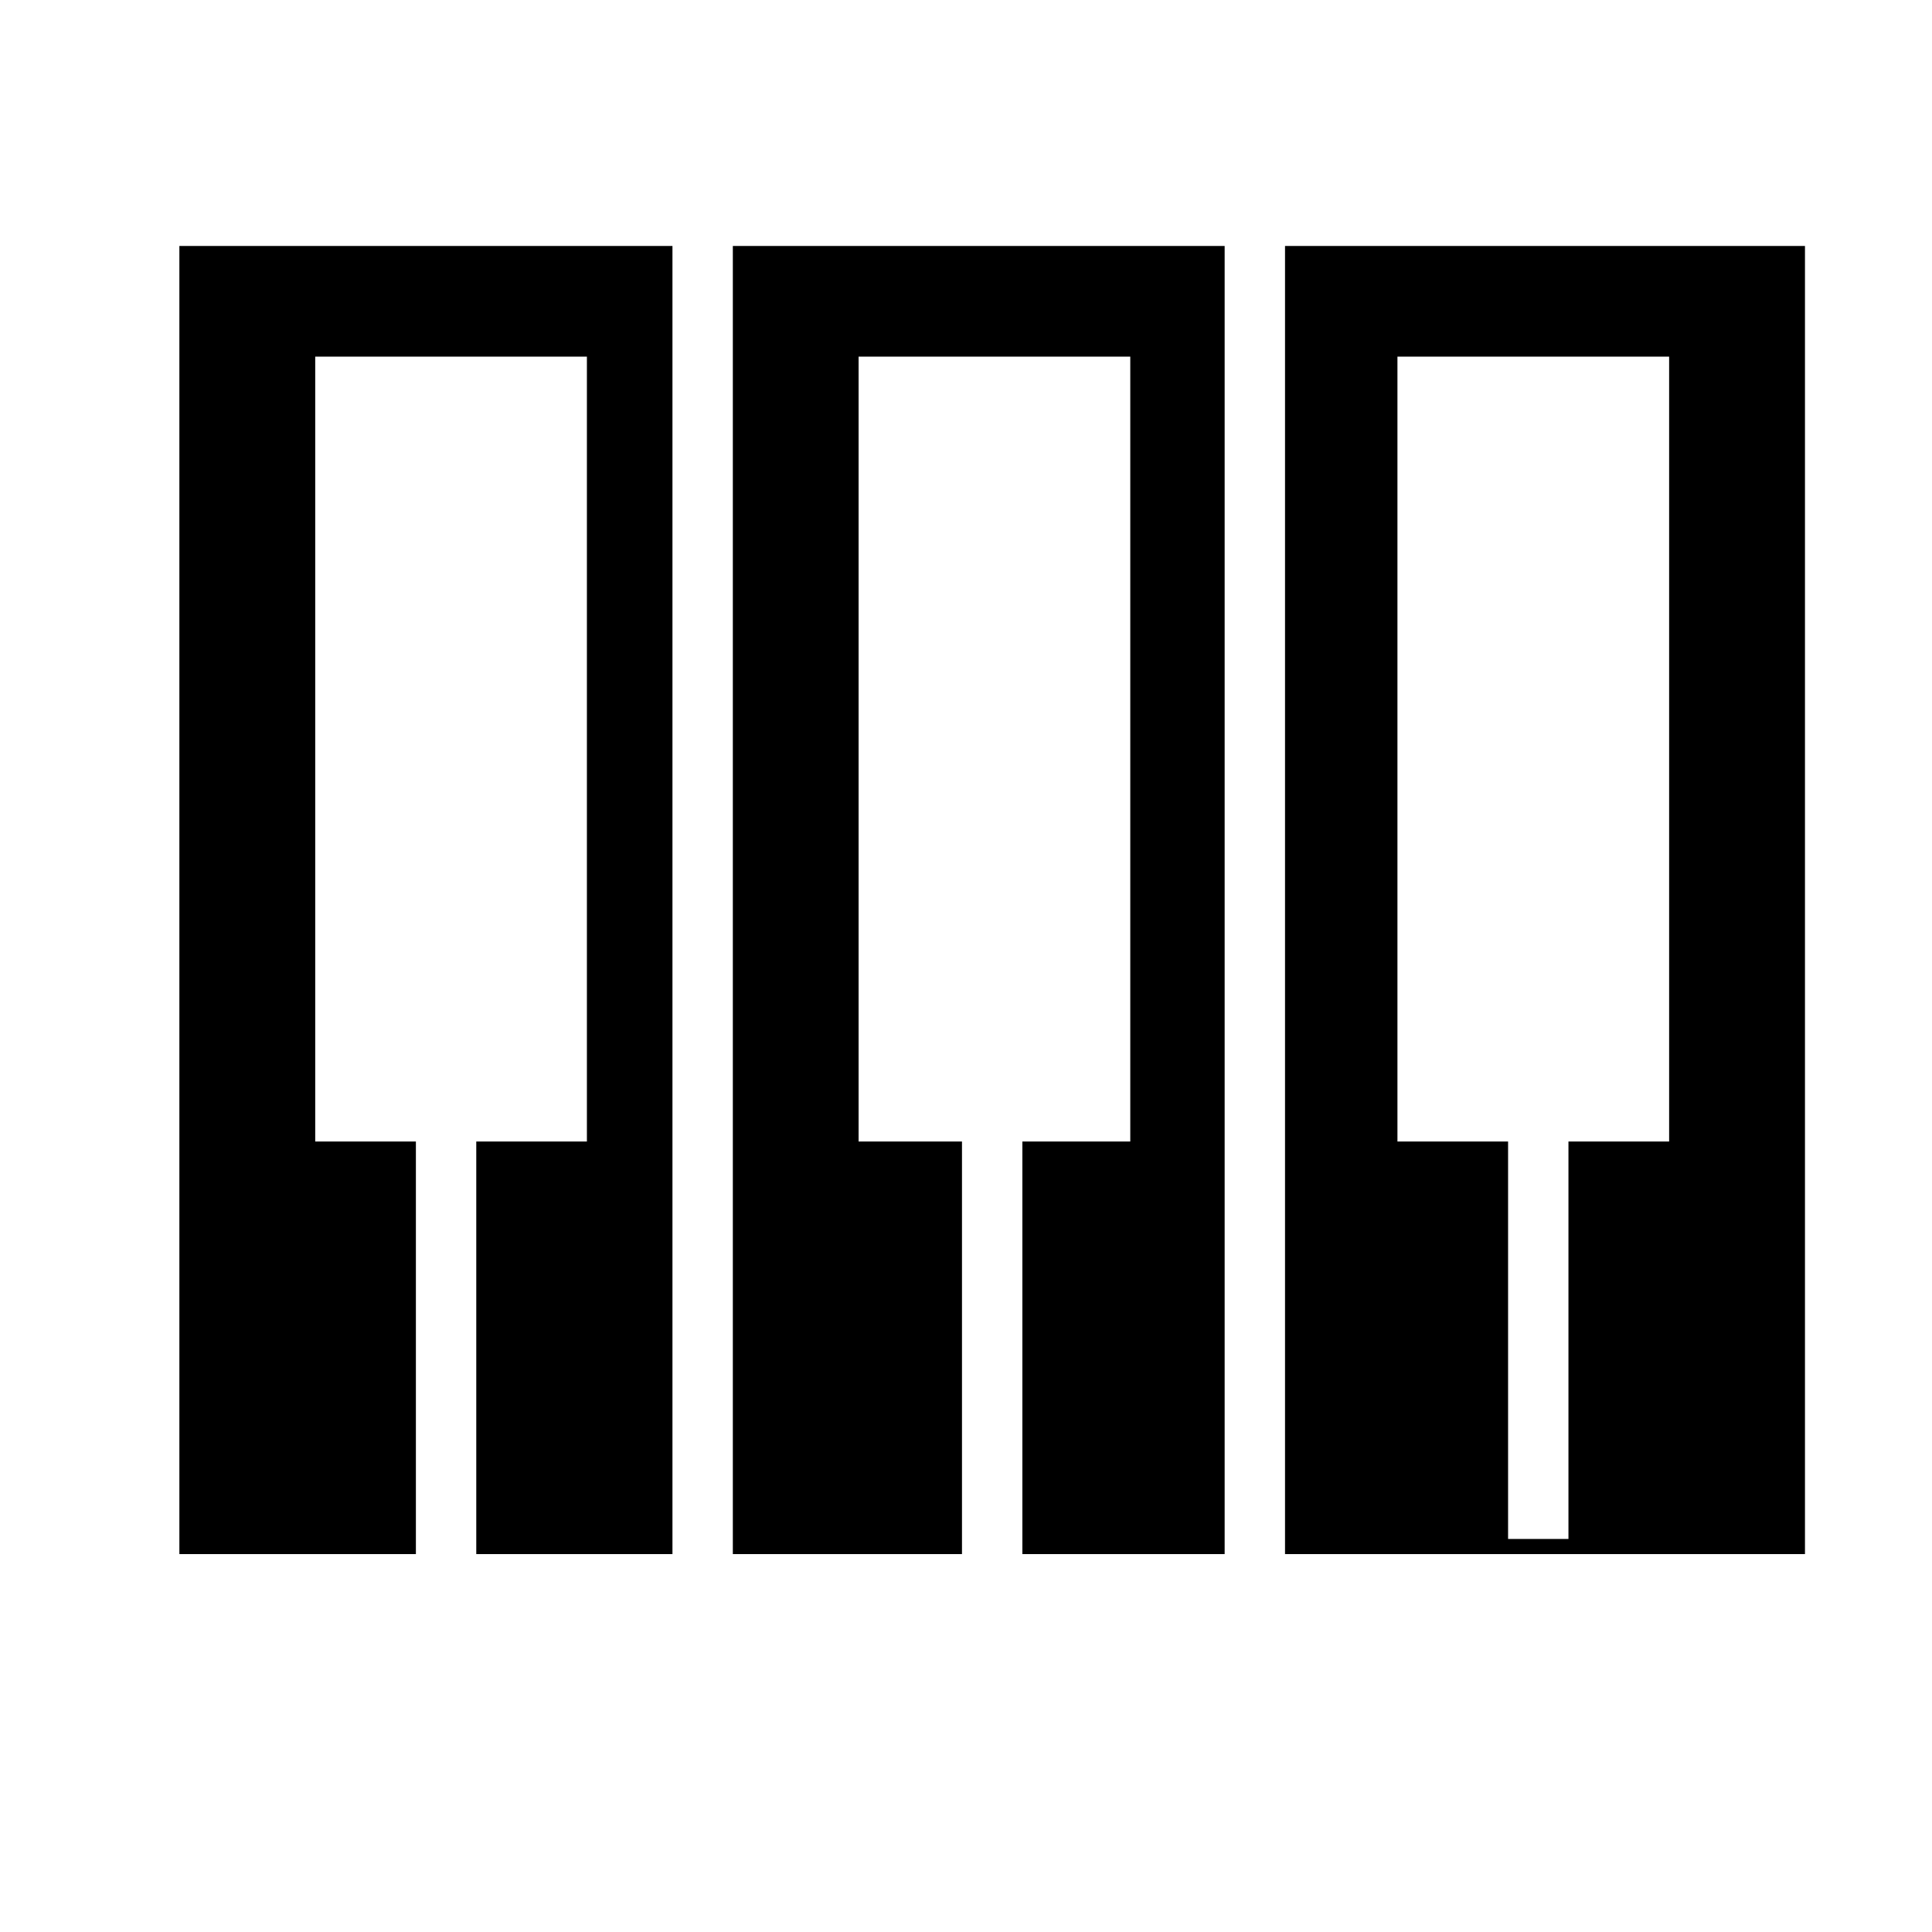
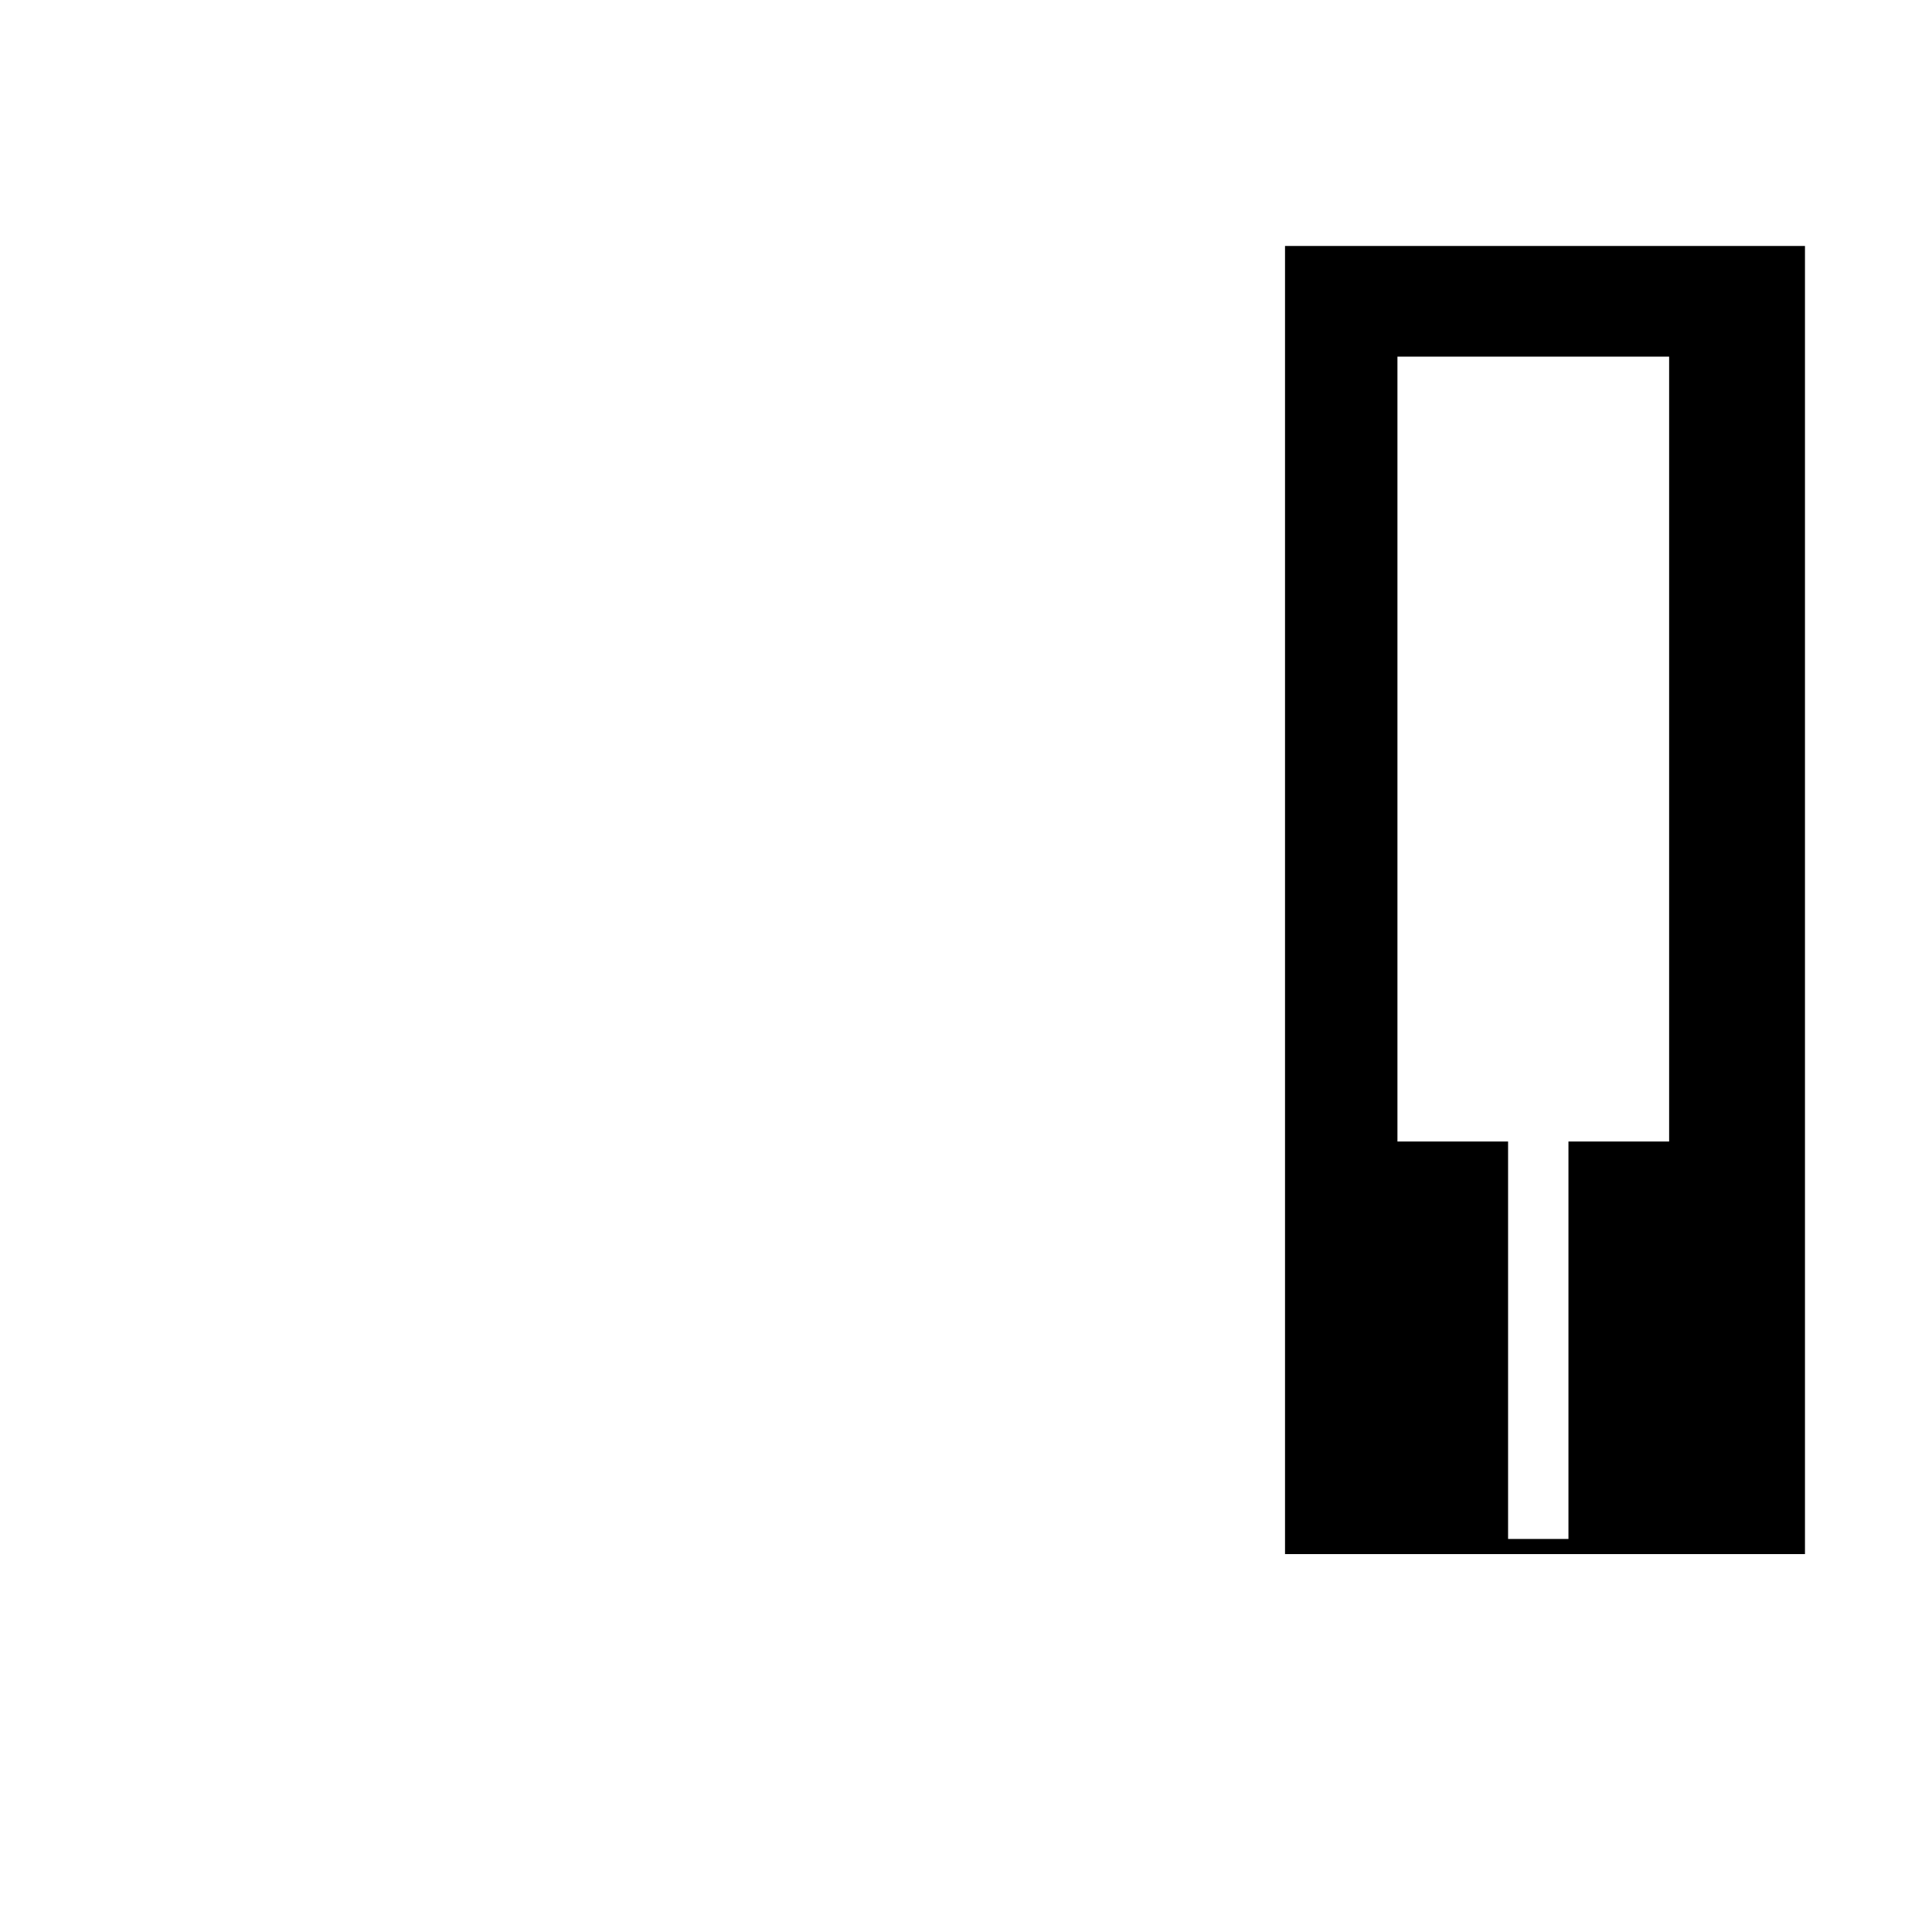
<svg xmlns="http://www.w3.org/2000/svg" version="1.1" id="Capa_1" x="0px" y="0px" width="64px" height="64px" viewBox="0 0 64 64" style="enable-background:new 0 0 64 64;" xml:space="preserve">
  <g>
-     <polygon points="13.777,37.814 10.442,37.814 10.442,11.814 19.442,11.814 19.442,37.814 15.777,37.814 15.777,51.481    22.276,51.481 22.276,8.148 14.942,8.148 5.942,8.148 5.942,51.481 13.777,51.481  " />
-     <polygon points="31.867,51.481 31.867,37.814 28.442,37.814 28.442,11.814 37.442,11.814 37.442,37.814 33.867,37.814    33.867,51.481 40.568,51.481 40.568,8.148 32.942,8.148 24.276,8.148 24.276,51.481  " />
    <path d="M50.942,8.148h-0.15h-8.224v43.333h8.224h0.15h8.85V8.148H50.942z M55.292,37.814h-3.335V50.98h-2V37.814h-3.665v-26h9   V37.814z" />
  </g>
</svg>